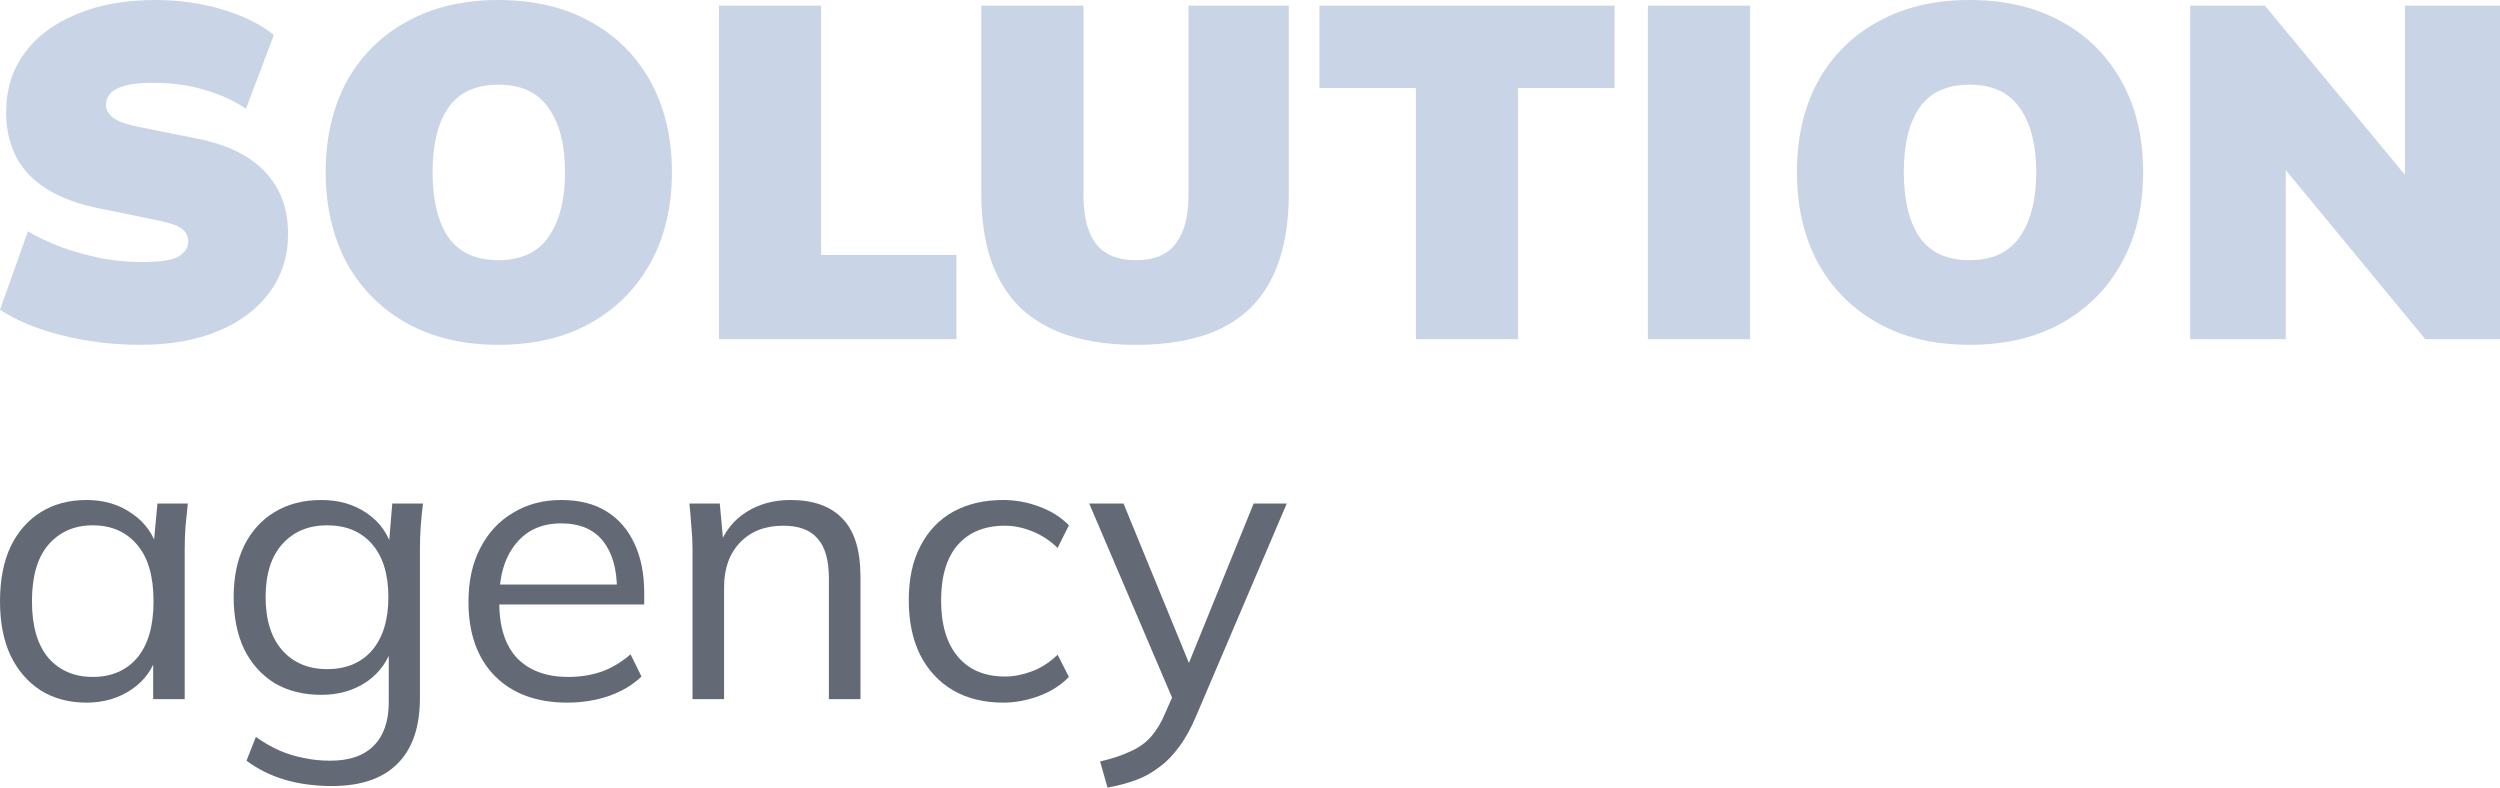
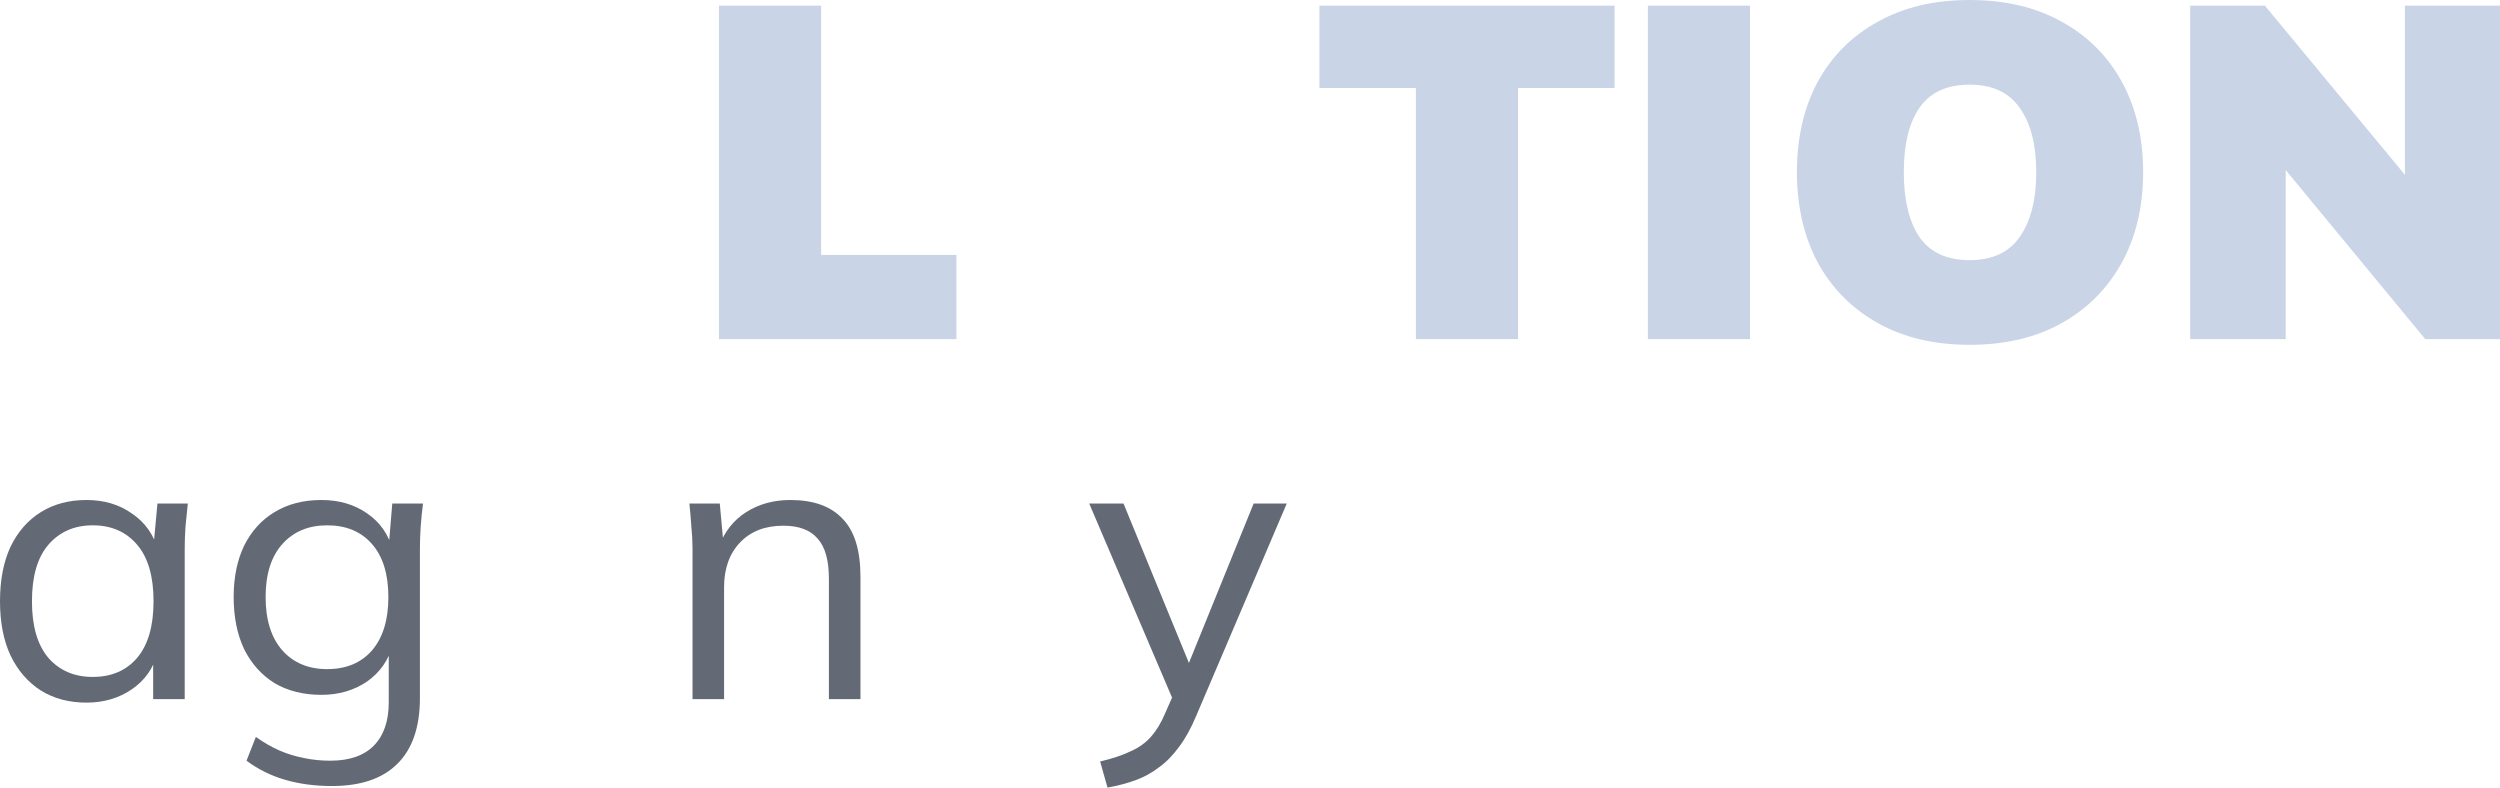
<svg xmlns="http://www.w3.org/2000/svg" fill="none" height="41" viewBox="0 0 130 41" width="130">
  <path d="M113.89 17.636V0.295H117.776L125.819 10.011H125.056V0.295H130V17.636H126.114L118.095 7.92H118.858V17.636H113.89Z" fill="#C9D5E7" />
  <path d="M93.439 8.953C93.439 7.166 93.8 5.6 94.521 4.255C95.259 2.911 96.3 1.869 97.645 1.131C98.99 0.377 100.58 0 102.417 0C104.269 0 105.868 0.377 107.213 1.131C108.557 1.869 109.599 2.911 110.337 4.255C111.074 5.6 111.443 7.166 111.443 8.953C111.443 10.74 111.074 12.306 110.337 13.651C109.599 14.995 108.557 16.045 107.213 16.799C105.868 17.553 104.269 17.931 102.417 17.931C100.58 17.931 98.99 17.553 97.645 16.799C96.3 16.045 95.259 14.995 94.521 13.651C93.8 12.29 93.439 10.724 93.439 8.953ZM98.998 8.953C98.998 10.396 99.268 11.519 99.809 12.323C100.367 13.126 101.236 13.528 102.417 13.528C103.597 13.528 104.466 13.126 105.024 12.323C105.598 11.503 105.885 10.38 105.885 8.953C105.885 7.526 105.598 6.411 105.024 5.608C104.466 4.804 103.597 4.403 102.417 4.403C101.236 4.403 100.367 4.804 99.809 5.608C99.268 6.395 98.998 7.51 98.998 8.953Z" fill="#C9D5E7" />
  <path d="M85.69 17.636V0.295H91.003V17.636H85.69Z" fill="#C9D5E7" />
  <path d="M73.627 17.636V4.575H68.61V0.295H83.958V4.575H78.94V17.636H73.627Z" fill="#C9D5E7" />
-   <path d="M59.071 17.931C56.398 17.931 54.39 17.283 53.045 15.988C51.7 14.676 51.028 12.708 51.028 10.084V0.295H56.341V10.158C56.341 11.257 56.554 12.093 56.98 12.667C57.423 13.241 58.12 13.528 59.071 13.528C60.022 13.528 60.711 13.241 61.137 12.667C61.58 12.093 61.801 11.257 61.801 10.158V0.295H67.016V10.084C67.016 12.708 66.36 14.676 65.048 15.988C63.753 17.283 61.76 17.931 59.071 17.931Z" fill="#C9D5E7" />
  <path d="M37.387 17.636V0.295H42.7V13.257H49.734V17.636H37.387Z" fill="#C9D5E7" />
-   <path d="M16.936 8.953C16.936 7.166 17.297 5.6 18.018 4.255C18.756 2.911 19.798 1.869 21.142 1.131C22.487 0.377 24.077 0 25.914 0C27.767 0 29.366 0.377 30.71 1.131C32.055 1.869 33.096 2.911 33.834 4.255C34.572 5.6 34.941 7.166 34.941 8.953C34.941 10.74 34.572 12.306 33.834 13.651C33.096 14.995 32.055 16.045 30.71 16.799C29.366 17.553 27.767 17.931 25.914 17.931C24.077 17.931 22.487 17.553 21.142 16.799C19.798 16.045 18.756 14.995 18.018 13.651C17.297 12.29 16.936 10.724 16.936 8.953ZM22.495 8.953C22.495 10.396 22.765 11.519 23.307 12.323C23.864 13.126 24.733 13.528 25.914 13.528C27.094 13.528 27.963 13.126 28.521 12.323C29.095 11.503 29.382 10.38 29.382 8.953C29.382 7.526 29.095 6.411 28.521 5.608C27.963 4.804 27.094 4.403 25.914 4.403C24.733 4.403 23.864 4.804 23.307 5.608C22.765 6.395 22.495 7.51 22.495 8.953Z" fill="#C9D5E7" />
-   <path d="M7.305 17.931C5.895 17.931 4.534 17.767 3.222 17.439C1.927 17.111 0.853 16.668 0 16.11L1.451 12.027C1.976 12.339 2.566 12.618 3.222 12.864C3.878 13.093 4.558 13.282 5.264 13.43C5.969 13.561 6.666 13.626 7.354 13.626C8.322 13.626 8.969 13.528 9.297 13.331C9.625 13.118 9.789 12.864 9.789 12.569C9.789 12.29 9.683 12.069 9.47 11.905C9.273 11.741 8.855 11.593 8.215 11.462L5.091 10.822C3.501 10.494 2.304 9.912 1.5 9.076C0.713 8.24 0.32 7.157 0.32 5.829C0.32 4.649 0.64 3.624 1.279 2.755C1.919 1.886 2.82 1.213 3.985 0.738C5.149 0.246 6.51 3.8147e-06 8.068 3.8147e-06C9.297 3.8147e-06 10.462 0.164 11.56 0.492C12.659 0.82 13.553 1.263 14.241 1.82L12.79 5.657C12.167 5.231 11.445 4.903 10.626 4.673C9.822 4.427 8.928 4.304 7.945 4.304C7.125 4.304 6.51 4.403 6.1 4.599C5.706 4.796 5.51 5.083 5.51 5.46C5.51 5.69 5.624 5.903 5.854 6.1C6.083 6.297 6.526 6.461 7.182 6.592L10.257 7.207C11.814 7.518 12.987 8.092 13.774 8.928C14.577 9.765 14.979 10.839 14.979 12.15C14.979 13.315 14.659 14.331 14.02 15.2C13.38 16.07 12.487 16.742 11.339 17.217C10.191 17.693 8.846 17.931 7.305 17.931Z" fill="#C9D5E7" />
  <path d="M57.591 40.955L57.206 39.597C57.841 39.448 58.367 39.273 58.786 39.07C59.219 38.881 59.577 38.624 59.86 38.3C60.144 37.976 60.387 37.571 60.59 37.084L61.117 35.889L61.076 36.578L56.638 26.182H58.422L62.089 35.119H61.562L65.19 26.182H66.912L62.211 37.206C61.941 37.854 61.644 38.395 61.319 38.827C60.995 39.273 60.644 39.631 60.266 39.901C59.901 40.185 59.495 40.407 59.05 40.57C58.604 40.732 58.118 40.86 57.591 40.955Z" fill="#646A75" />
-   <path d="M52.16 36.537C51.16 36.537 50.289 36.321 49.545 35.889C48.816 35.456 48.249 34.842 47.843 34.045C47.452 33.248 47.256 32.302 47.256 31.208C47.256 30.1 47.458 29.161 47.864 28.391C48.269 27.608 48.836 27.013 49.566 26.608C50.309 26.203 51.173 26 52.16 26C52.808 26 53.436 26.115 54.044 26.345C54.666 26.574 55.179 26.898 55.584 27.317L54.996 28.492C54.591 28.101 54.145 27.81 53.659 27.621C53.186 27.432 52.72 27.337 52.261 27.337C51.207 27.337 50.39 27.668 49.809 28.33C49.228 28.992 48.938 29.958 48.938 31.228C48.938 32.484 49.228 33.457 49.809 34.146C50.39 34.835 51.207 35.179 52.261 35.179C52.707 35.179 53.166 35.092 53.639 34.916C54.125 34.74 54.578 34.45 54.996 34.045L55.584 35.2C55.165 35.632 54.645 35.963 54.024 36.193C53.402 36.422 52.781 36.537 52.16 36.537Z" fill="#646A75" />
  <path d="M36.011 36.355V28.533C36.011 28.155 35.99 27.77 35.95 27.378C35.923 26.973 35.889 26.574 35.849 26.182H37.429L37.632 28.411H37.389C37.686 27.628 38.159 27.034 38.807 26.628C39.469 26.209 40.232 26 41.097 26C42.299 26 43.204 26.324 43.812 26.973C44.434 27.608 44.744 28.614 44.744 29.992V36.355H43.103V30.093C43.103 29.134 42.907 28.438 42.515 28.006C42.137 27.56 41.543 27.337 40.732 27.337C39.786 27.337 39.037 27.628 38.483 28.209C37.929 28.79 37.652 29.566 37.652 30.539V36.355H36.011Z" fill="#646A75" />
-   <path d="M29.507 36.537C27.913 36.537 26.657 36.078 25.738 35.159C24.819 34.227 24.36 32.937 24.36 31.289C24.36 30.222 24.563 29.296 24.968 28.513C25.373 27.716 25.941 27.101 26.67 26.669C27.4 26.223 28.237 26 29.183 26C30.115 26 30.898 26.196 31.533 26.588C32.168 26.979 32.655 27.54 32.992 28.27C33.33 28.985 33.499 29.837 33.499 30.823V31.431H25.616V30.397H32.425L32.081 30.661C32.081 29.58 31.837 28.736 31.351 28.128C30.865 27.52 30.142 27.216 29.183 27.216C28.17 27.216 27.379 27.574 26.812 28.29C26.245 28.992 25.961 29.945 25.961 31.147V31.329C25.961 32.599 26.272 33.565 26.893 34.227C27.528 34.876 28.413 35.2 29.548 35.2C30.155 35.2 30.723 35.112 31.25 34.936C31.79 34.747 32.303 34.443 32.79 34.025L33.357 35.179C32.911 35.612 32.344 35.95 31.655 36.193C30.98 36.422 30.264 36.537 29.507 36.537Z" fill="#646A75" />
  <path d="M17.257 40.874C16.379 40.874 15.568 40.766 14.825 40.549C14.082 40.333 13.413 40.002 12.819 39.556L13.305 38.32C13.724 38.618 14.136 38.854 14.541 39.03C14.947 39.205 15.366 39.334 15.798 39.415C16.23 39.509 16.689 39.556 17.176 39.556C18.175 39.556 18.932 39.293 19.445 38.766C19.959 38.239 20.215 37.49 20.215 36.517V33.538H20.418C20.202 34.335 19.756 34.97 19.081 35.443C18.405 35.902 17.615 36.132 16.71 36.132C15.778 36.132 14.967 35.929 14.278 35.524C13.603 35.105 13.076 34.517 12.697 33.761C12.333 32.991 12.15 32.086 12.15 31.046C12.15 30.019 12.333 29.127 12.697 28.371C13.076 27.614 13.603 27.034 14.278 26.628C14.967 26.209 15.778 26 16.71 26C17.628 26 18.419 26.23 19.081 26.689C19.756 27.148 20.202 27.783 20.418 28.594L20.215 28.391L20.398 26.182H21.998C21.945 26.574 21.904 26.973 21.877 27.378C21.85 27.77 21.836 28.155 21.836 28.533V36.294C21.836 37.807 21.445 38.949 20.661 39.719C19.891 40.489 18.756 40.874 17.257 40.874ZM17.014 34.794C18 34.794 18.777 34.47 19.344 33.822C19.911 33.16 20.195 32.234 20.195 31.046C20.195 29.857 19.911 28.938 19.344 28.29C18.777 27.641 18 27.317 17.014 27.317C16.041 27.317 15.264 27.641 14.683 28.29C14.102 28.938 13.812 29.857 13.812 31.046C13.812 32.234 14.102 33.16 14.683 33.822C15.264 34.47 16.041 34.794 17.014 34.794Z" fill="#646A75" />
  <path d="M4.499 36.537C3.593 36.537 2.803 36.328 2.128 35.909C1.452 35.477 0.925 34.869 0.547 34.085C0.182 33.302 0 32.363 0 31.269C0 30.161 0.182 29.215 0.547 28.432C0.925 27.648 1.452 27.047 2.128 26.628C2.803 26.209 3.593 26 4.499 26C5.417 26 6.207 26.236 6.869 26.709C7.545 27.169 7.991 27.797 8.207 28.594H7.964L8.187 26.182H9.767C9.727 26.574 9.686 26.973 9.646 27.378C9.619 27.77 9.605 28.155 9.605 28.533V36.355H7.964V33.964H8.187C7.97 34.761 7.525 35.389 6.849 35.848C6.174 36.307 5.39 36.537 4.499 36.537ZM4.823 35.2C5.795 35.2 6.565 34.869 7.133 34.207C7.7 33.531 7.984 32.552 7.984 31.269C7.984 29.972 7.7 28.992 7.133 28.33C6.565 27.655 5.795 27.317 4.823 27.317C3.864 27.317 3.094 27.655 2.513 28.33C1.945 28.992 1.662 29.972 1.662 31.269C1.662 32.552 1.945 33.531 2.513 34.207C3.094 34.869 3.864 35.2 4.823 35.2Z" fill="#646A75" />
</svg>